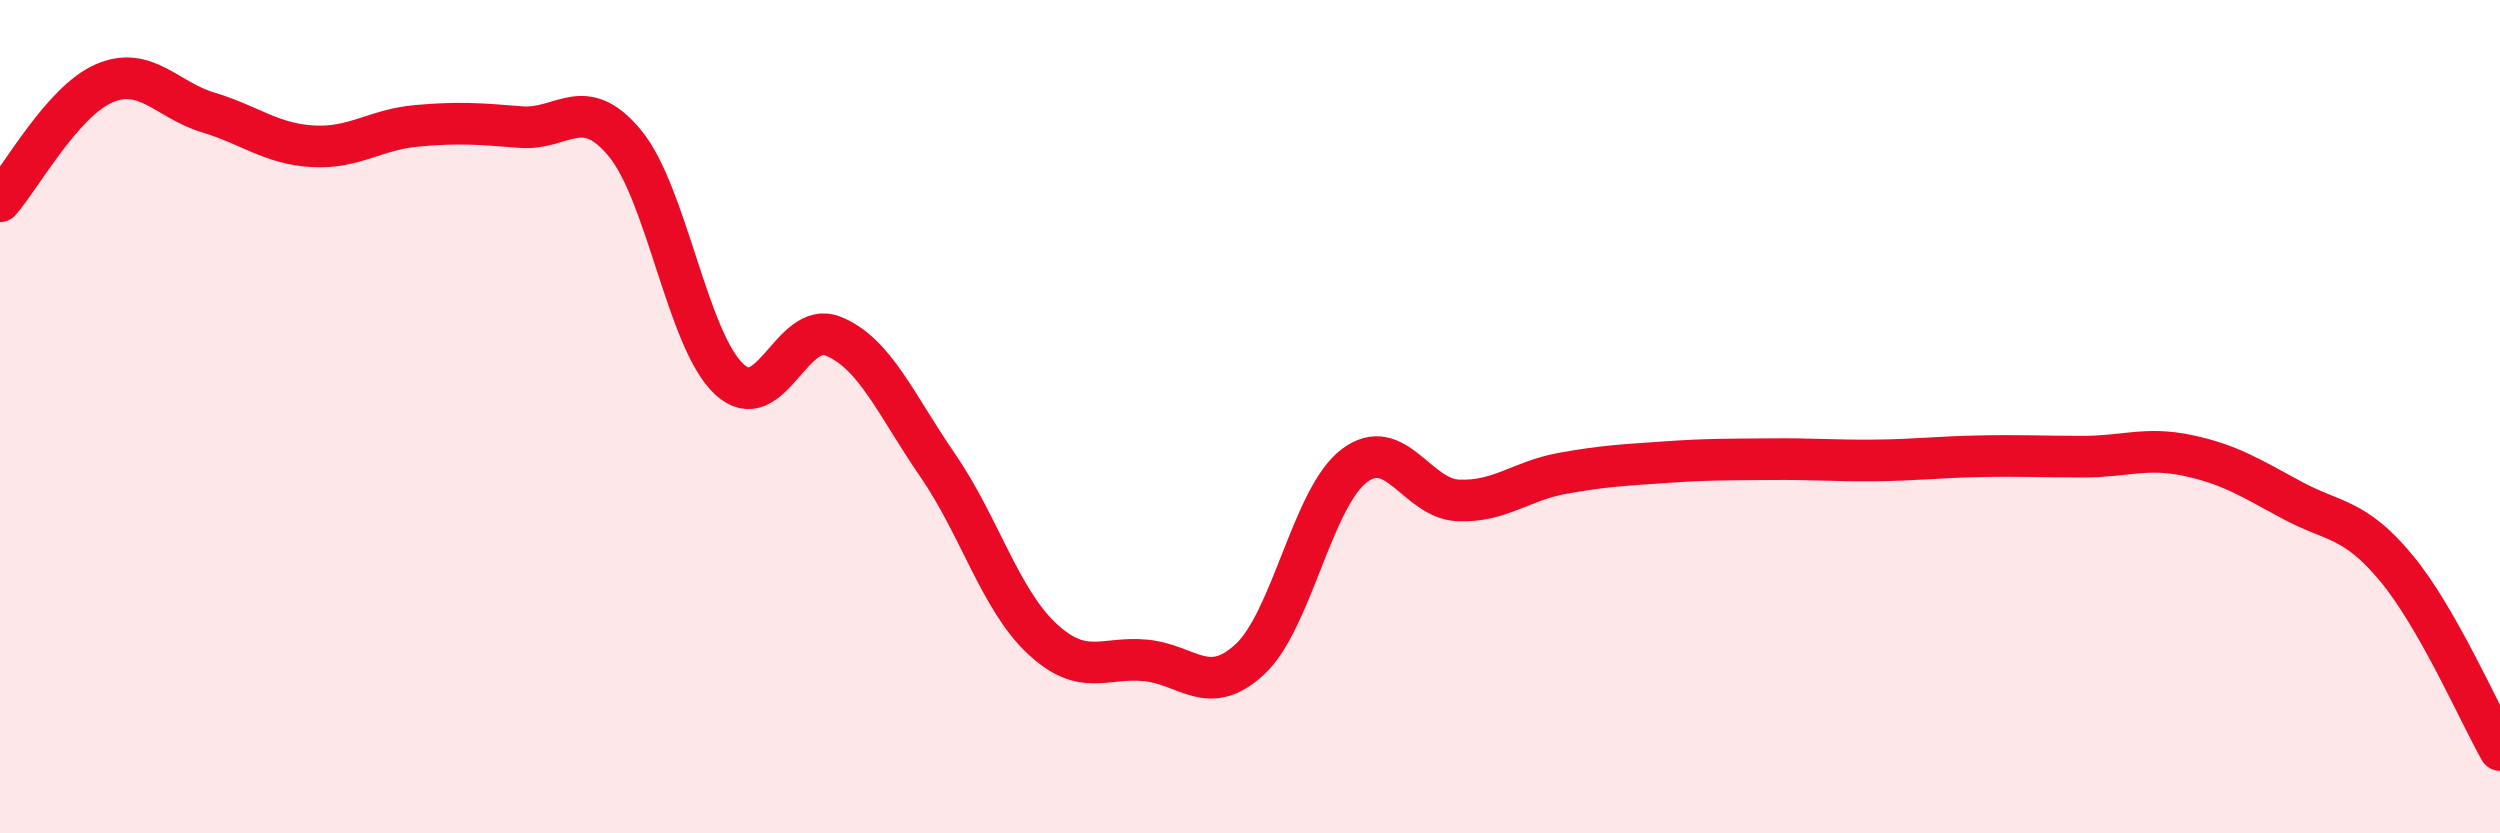
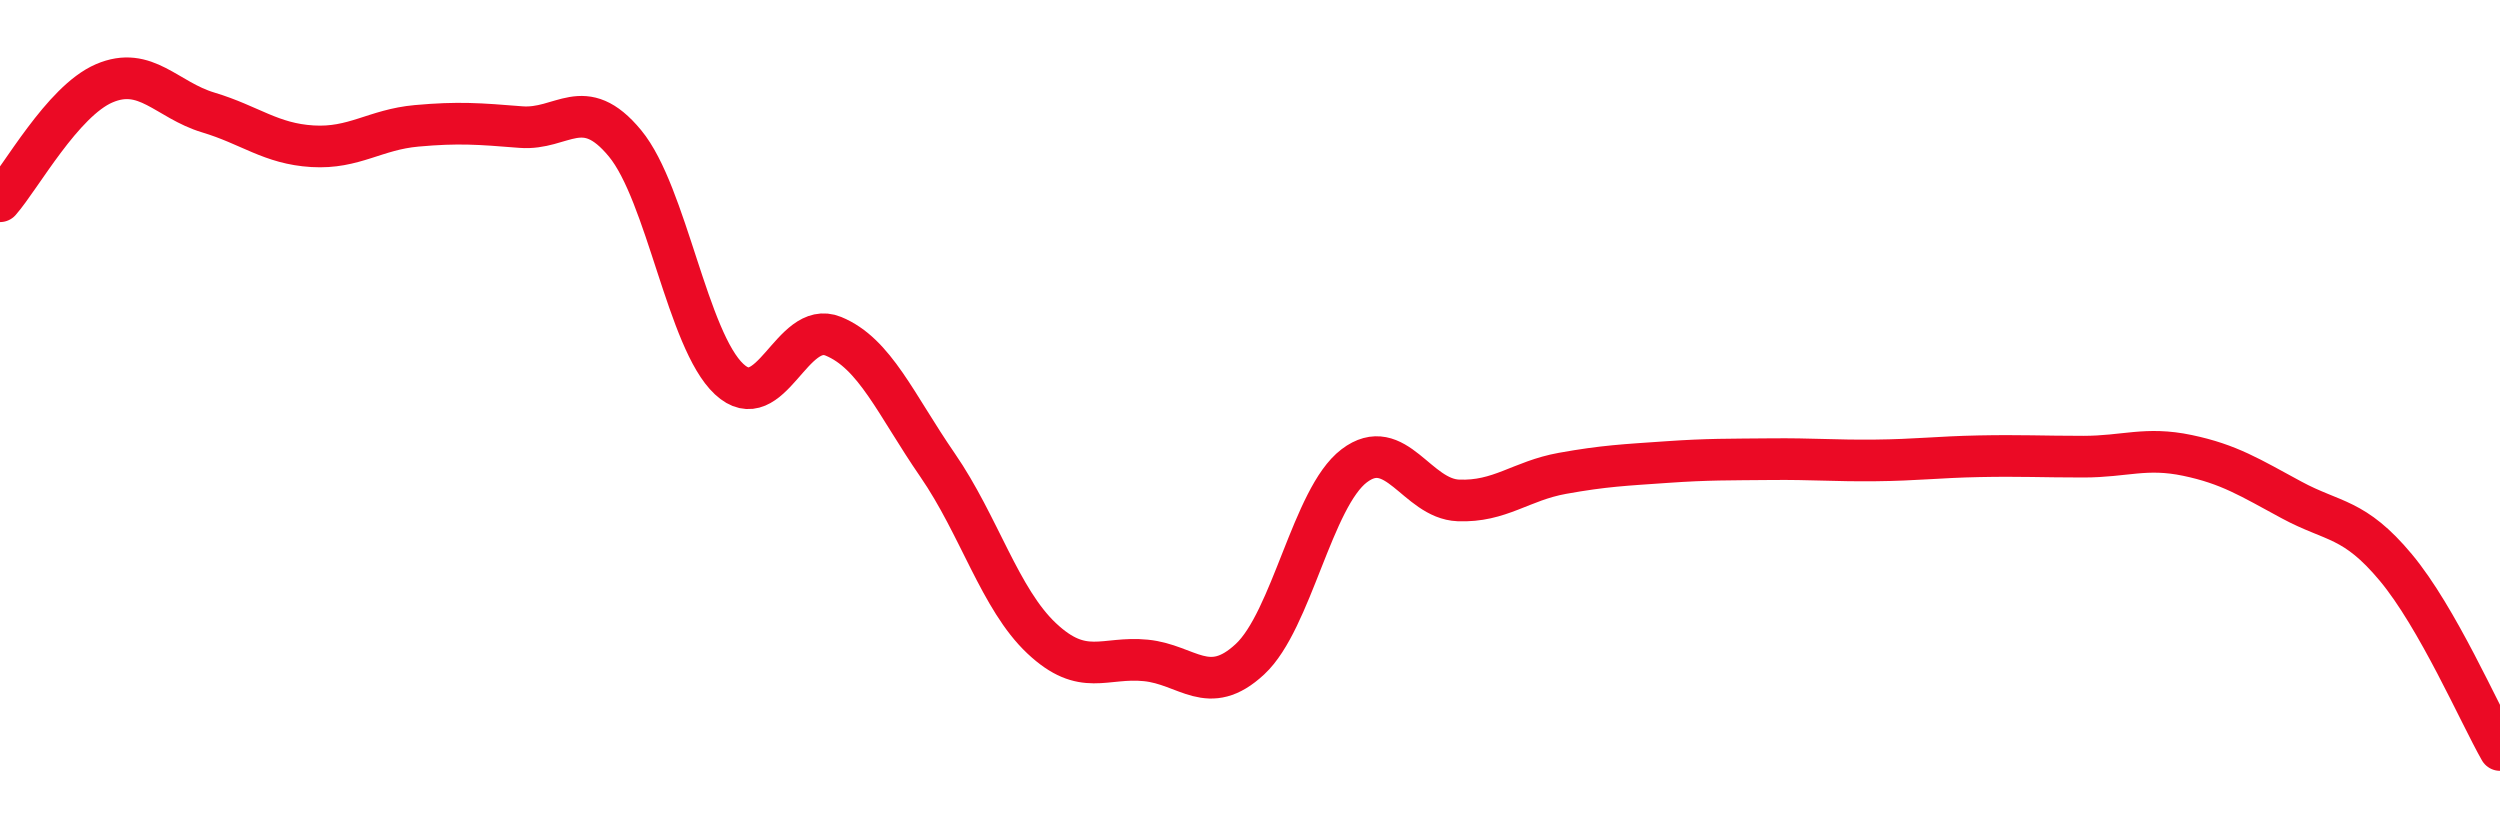
<svg xmlns="http://www.w3.org/2000/svg" width="60" height="20" viewBox="0 0 60 20">
-   <path d="M 0,4.83 C 0.5,4.26 1.5,2.43 2.5,2 C 3.5,1.57 4,2.4 5,2.7 C 6,3 6.5,3.45 7.5,3.51 C 8.5,3.57 9,3.11 10,3.02 C 11,2.93 11.5,2.97 12.5,3.05 C 13.5,3.13 14,2.23 15,3.44 C 16,4.65 16.5,8.17 17.5,9.1 C 18.5,10.03 19,7.66 20,8.07 C 21,8.48 21.5,9.71 22.5,11.16 C 23.5,12.61 24,14.38 25,15.32 C 26,16.26 26.5,15.75 27.5,15.85 C 28.5,15.95 29,16.75 30,15.82 C 31,14.89 31.5,11.94 32.5,11.18 C 33.5,10.42 34,11.97 35,12.01 C 36,12.05 36.5,11.54 37.5,11.36 C 38.5,11.18 39,11.16 40,11.09 C 41,11.02 41.5,11.03 42.5,11.02 C 43.5,11.01 44,11.06 45,11.05 C 46,11.04 46.5,10.97 47.5,10.95 C 48.5,10.93 49,10.96 50,10.96 C 51,10.96 51.5,10.72 52.5,10.93 C 53.5,11.14 54,11.46 55,12 C 56,12.54 56.5,12.42 57.5,13.62 C 58.5,14.82 59.5,17.12 60,18L60 20L0 20Z" fill="#EB0A25" opacity="0.1" stroke-linecap="round" stroke-linejoin="round" />
  <path d="M 0,4.83 C 0.5,4.26 1.5,2.43 2.5,2 C 3.5,1.57 4,2.4 5,2.7 C 6,3 6.5,3.45 7.5,3.51 C 8.5,3.57 9,3.11 10,3.02 C 11,2.93 11.5,2.97 12.5,3.05 C 13.5,3.13 14,2.23 15,3.44 C 16,4.65 16.5,8.17 17.5,9.1 C 18.5,10.03 19,7.66 20,8.07 C 21,8.48 21.5,9.71 22.5,11.16 C 23.5,12.61 24,14.38 25,15.32 C 26,16.26 26.5,15.75 27.5,15.85 C 28.5,15.95 29,16.75 30,15.82 C 31,14.89 31.5,11.94 32.5,11.18 C 33.5,10.42 34,11.97 35,12.01 C 36,12.05 36.5,11.54 37.5,11.36 C 38.5,11.18 39,11.16 40,11.09 C 41,11.02 41.5,11.03 42.5,11.02 C 43.5,11.01 44,11.06 45,11.05 C 46,11.04 46.5,10.97 47.5,10.95 C 48.5,10.93 49,10.96 50,10.96 C 51,10.96 51.5,10.72 52.5,10.93 C 53.5,11.14 54,11.46 55,12 C 56,12.54 56.5,12.42 57.5,13.62 C 58.5,14.82 59.5,17.12 60,18" stroke="#EB0A25" stroke-width="1" fill="none" stroke-linecap="round" stroke-linejoin="round" />
</svg>